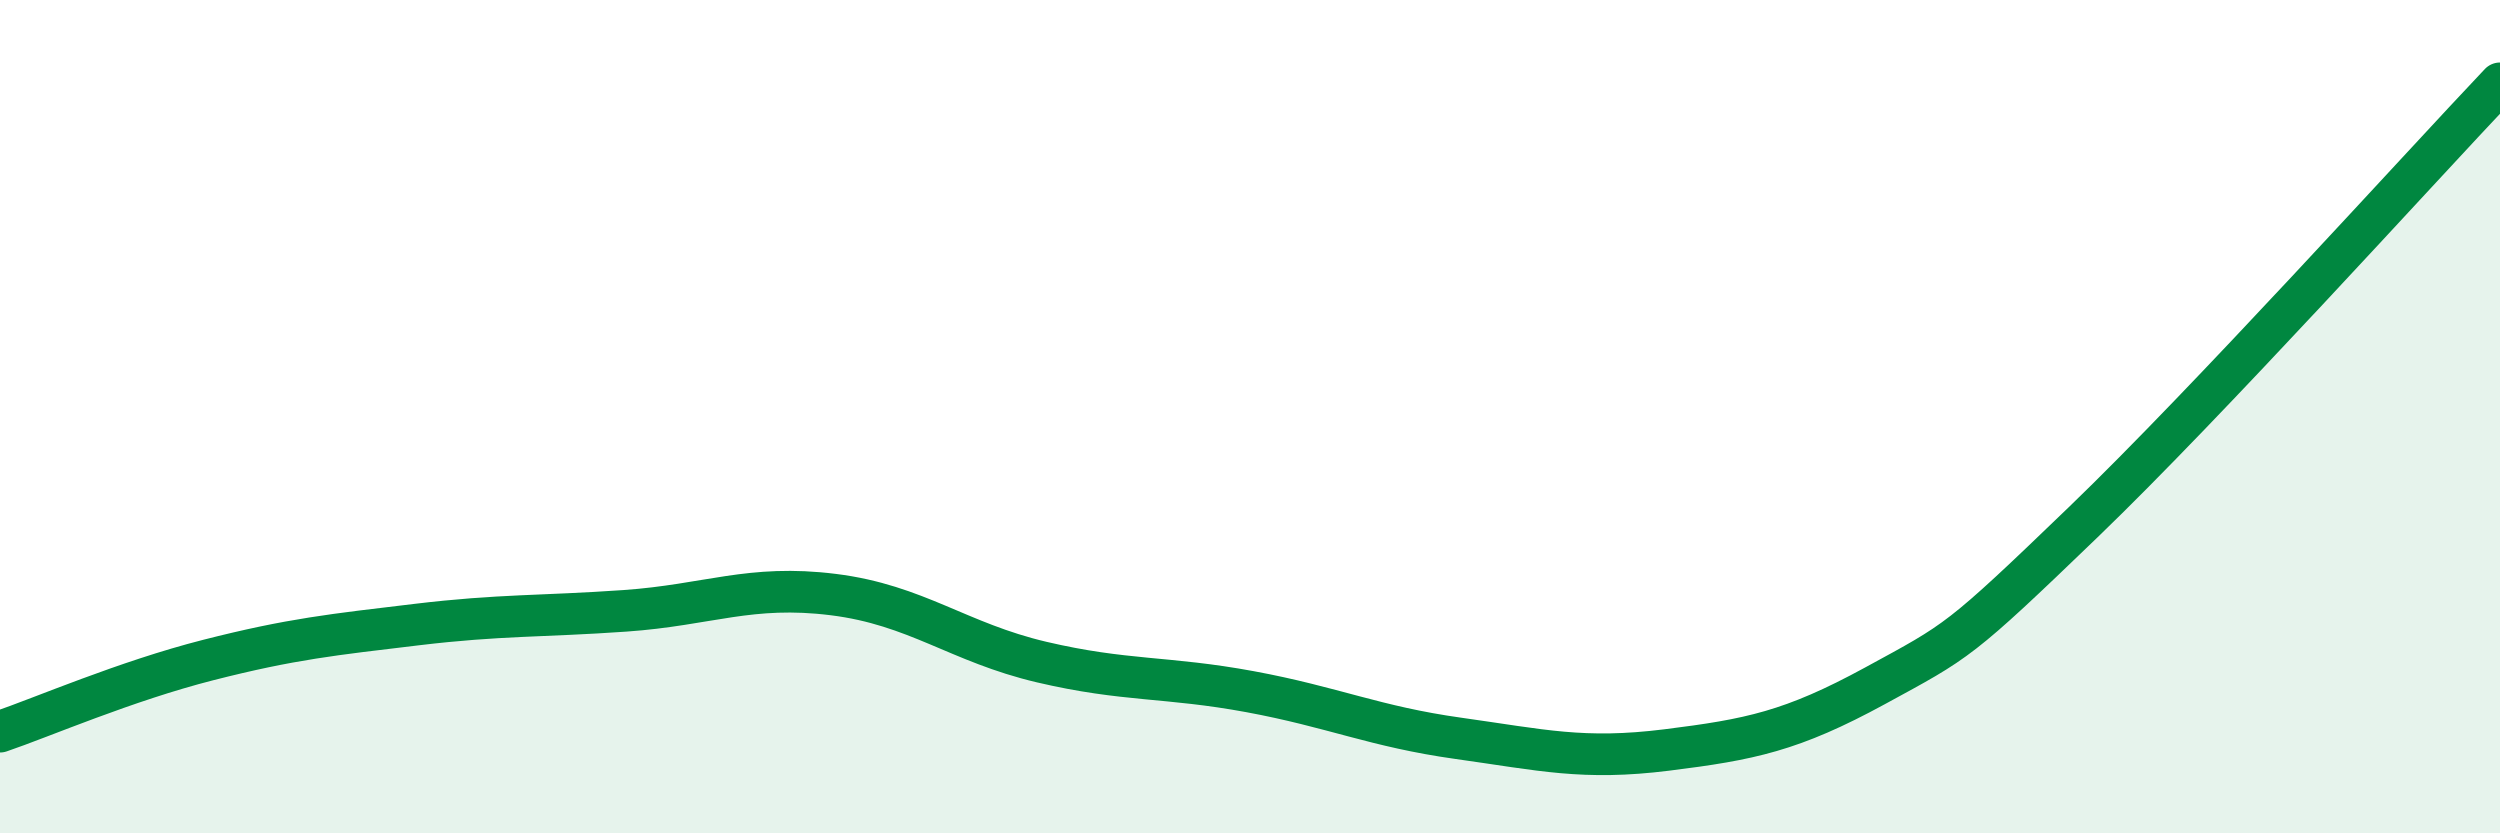
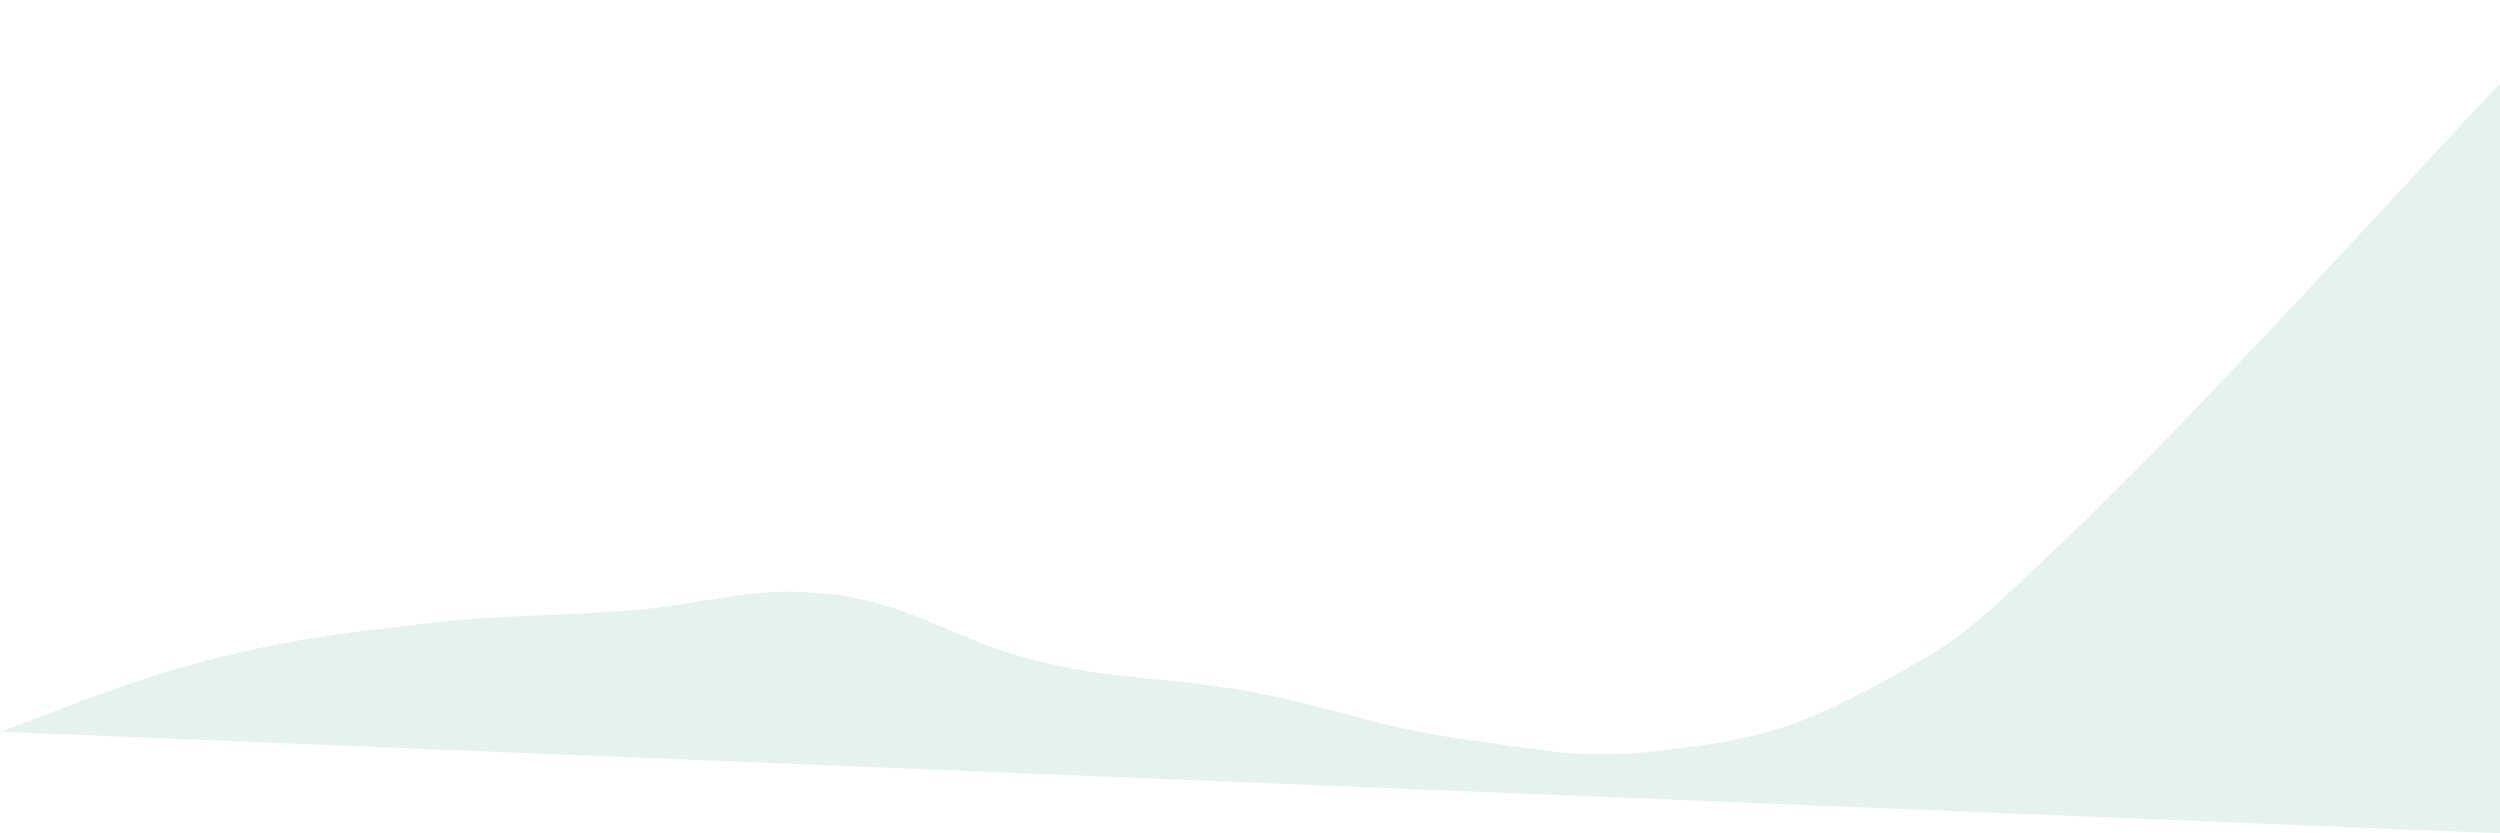
<svg xmlns="http://www.w3.org/2000/svg" width="60" height="20" viewBox="0 0 60 20">
-   <path d="M 0,17.56 C 1,17.22 3,16.35 5,15.84 C 7,15.33 8,15.23 10,14.99 C 12,14.75 13,14.8 15,14.66 C 17,14.52 18,14.02 20,14.27 C 22,14.52 23,15.42 25,15.89 C 27,16.36 28,16.23 30,16.6 C 32,16.97 33,17.44 35,17.72 C 37,18 38,18.25 40,18 C 42,17.75 43,17.55 45,16.46 C 47,15.37 47,15.42 50,12.53 C 53,9.64 58,4.11 60,2L60 20L0 20Z" fill="#008740" opacity="0.1" stroke-linecap="round" stroke-linejoin="round" />
-   <path d="M 0,17.56 C 1,17.22 3,16.35 5,15.84 C 7,15.33 8,15.23 10,14.99 C 12,14.75 13,14.8 15,14.66 C 17,14.52 18,14.02 20,14.27 C 22,14.52 23,15.42 25,15.89 C 27,16.36 28,16.23 30,16.6 C 32,16.97 33,17.44 35,17.72 C 37,18 38,18.25 40,18 C 42,17.75 43,17.55 45,16.46 C 47,15.37 47,15.42 50,12.53 C 53,9.64 58,4.11 60,2" stroke="#008740" stroke-width="1" fill="none" stroke-linecap="round" stroke-linejoin="round" />
+   <path d="M 0,17.56 C 1,17.22 3,16.35 5,15.84 C 7,15.33 8,15.23 10,14.99 C 12,14.75 13,14.8 15,14.66 C 17,14.52 18,14.02 20,14.27 C 22,14.52 23,15.42 25,15.89 C 27,16.36 28,16.23 30,16.6 C 32,16.97 33,17.44 35,17.72 C 37,18 38,18.25 40,18 C 42,17.75 43,17.55 45,16.46 C 47,15.37 47,15.42 50,12.53 C 53,9.64 58,4.11 60,2L60 20Z" fill="#008740" opacity="0.1" stroke-linecap="round" stroke-linejoin="round" />
</svg>